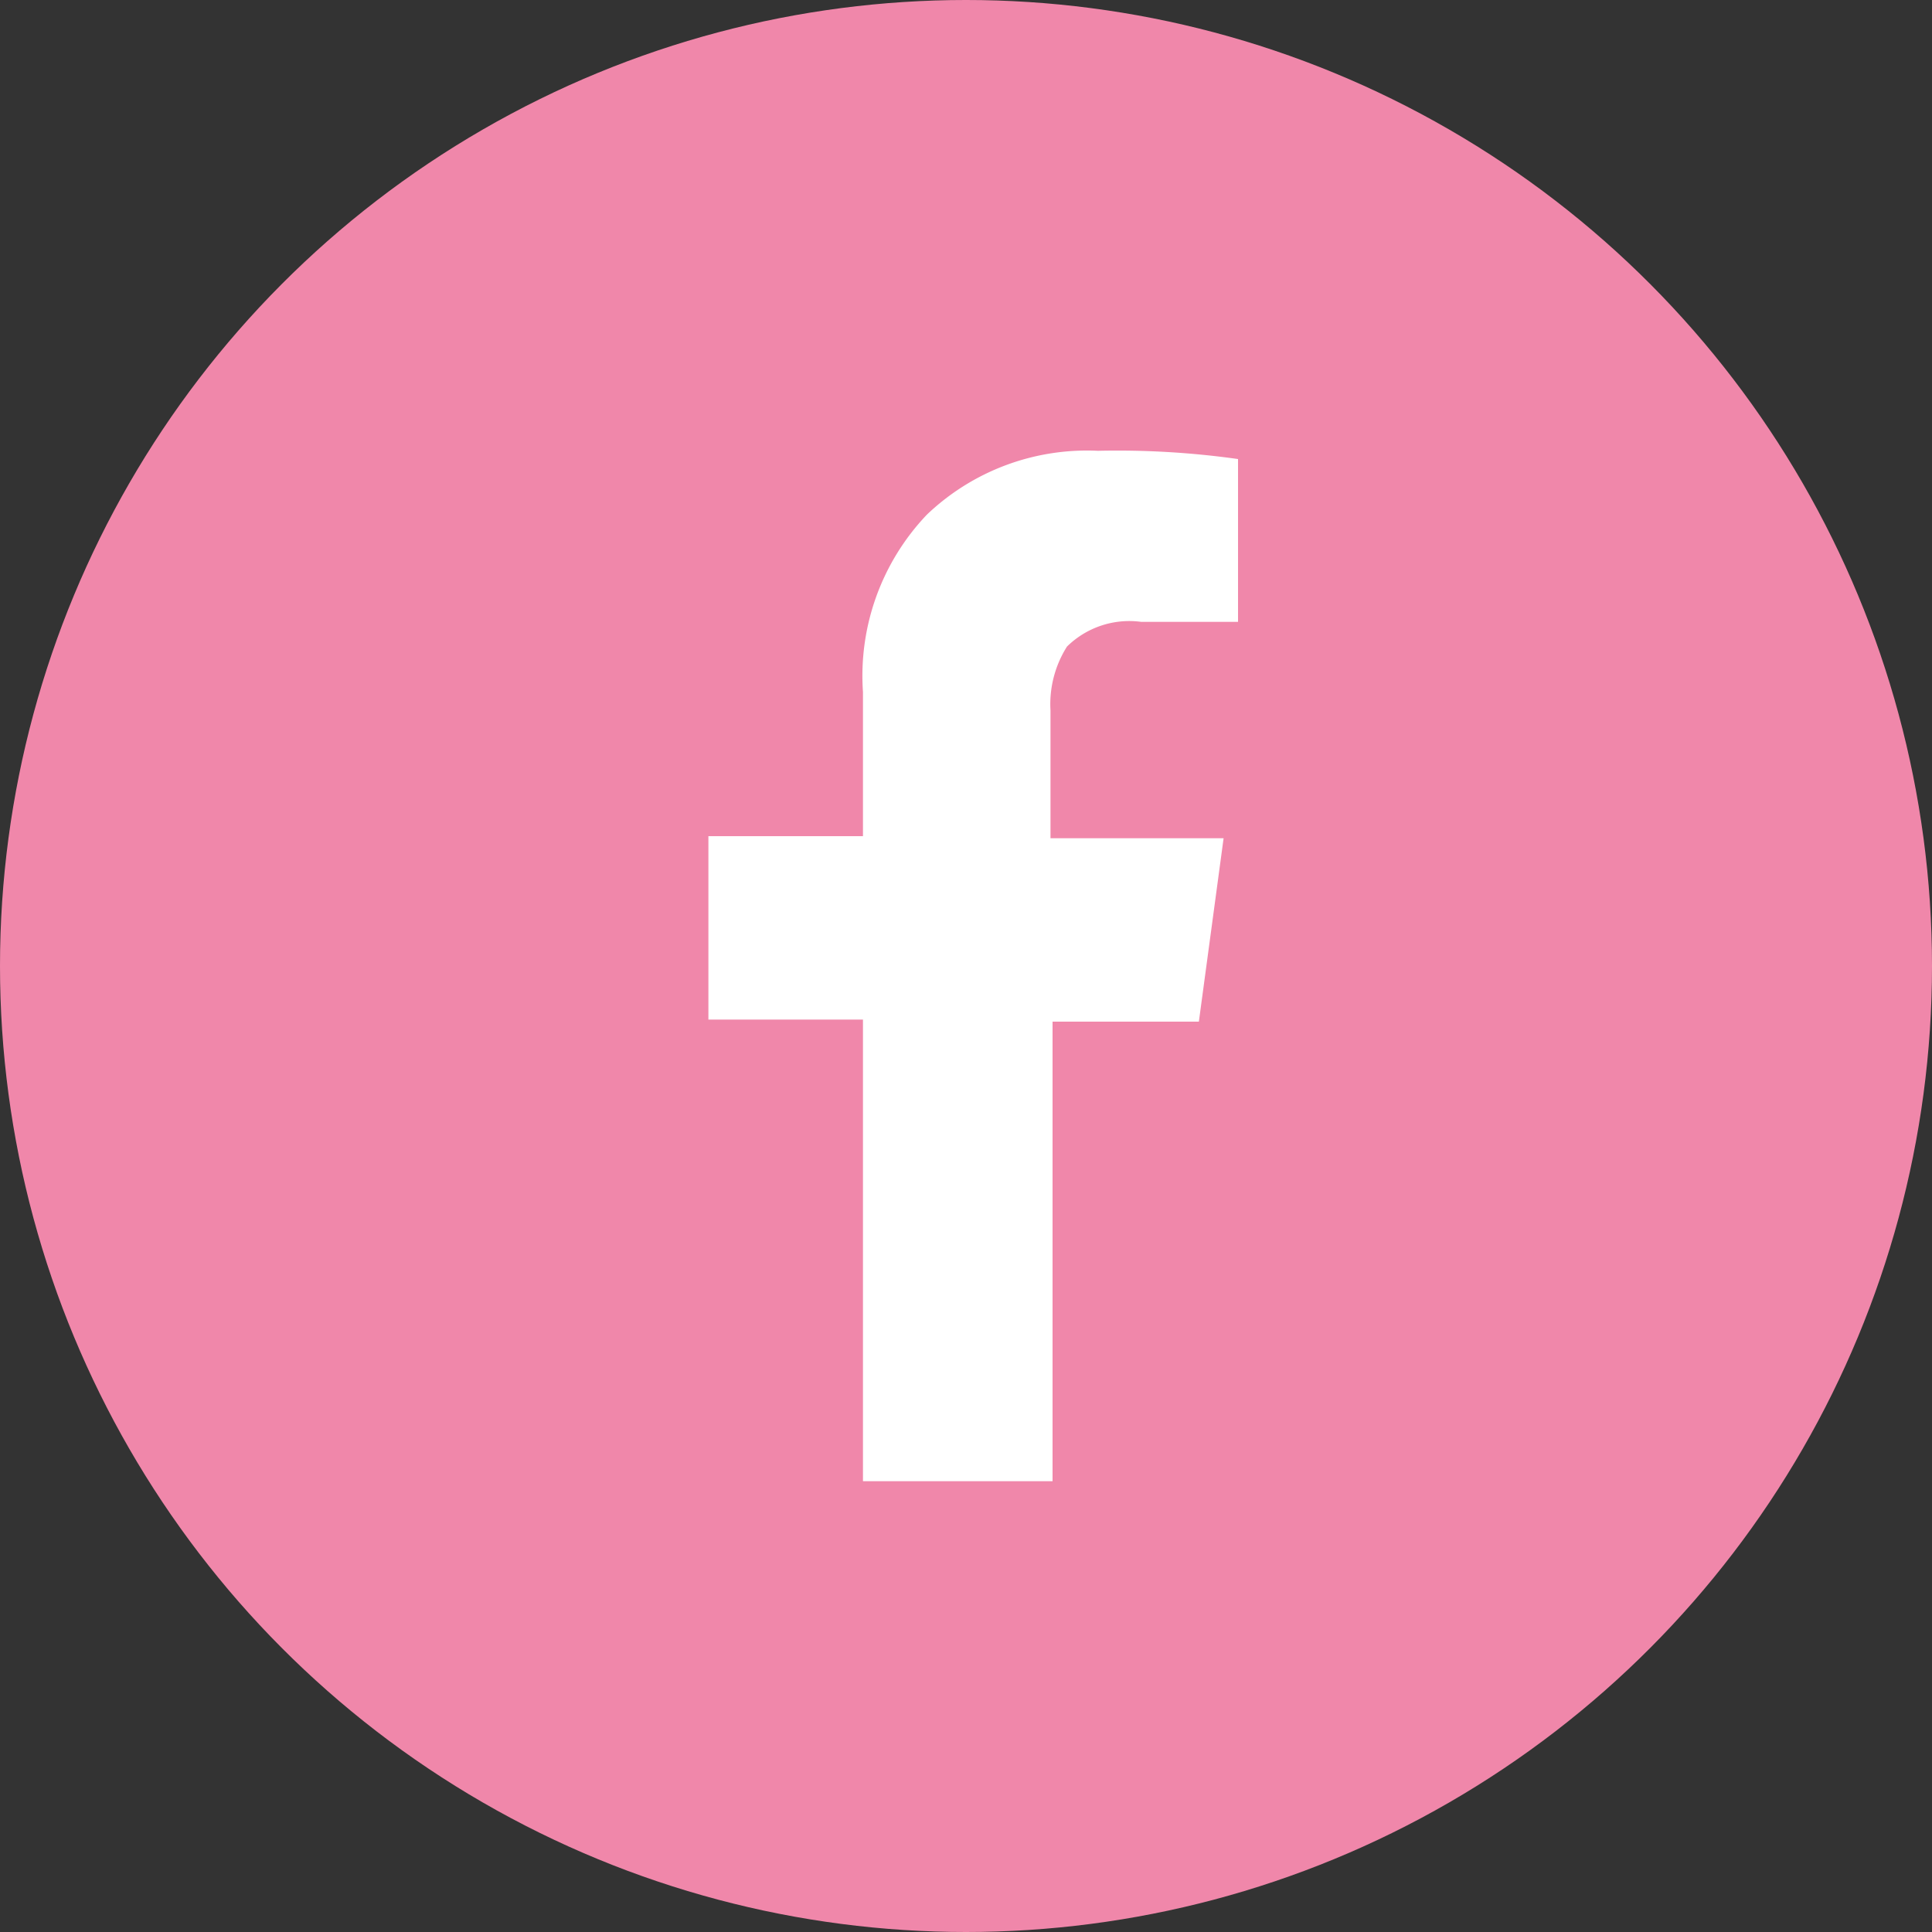
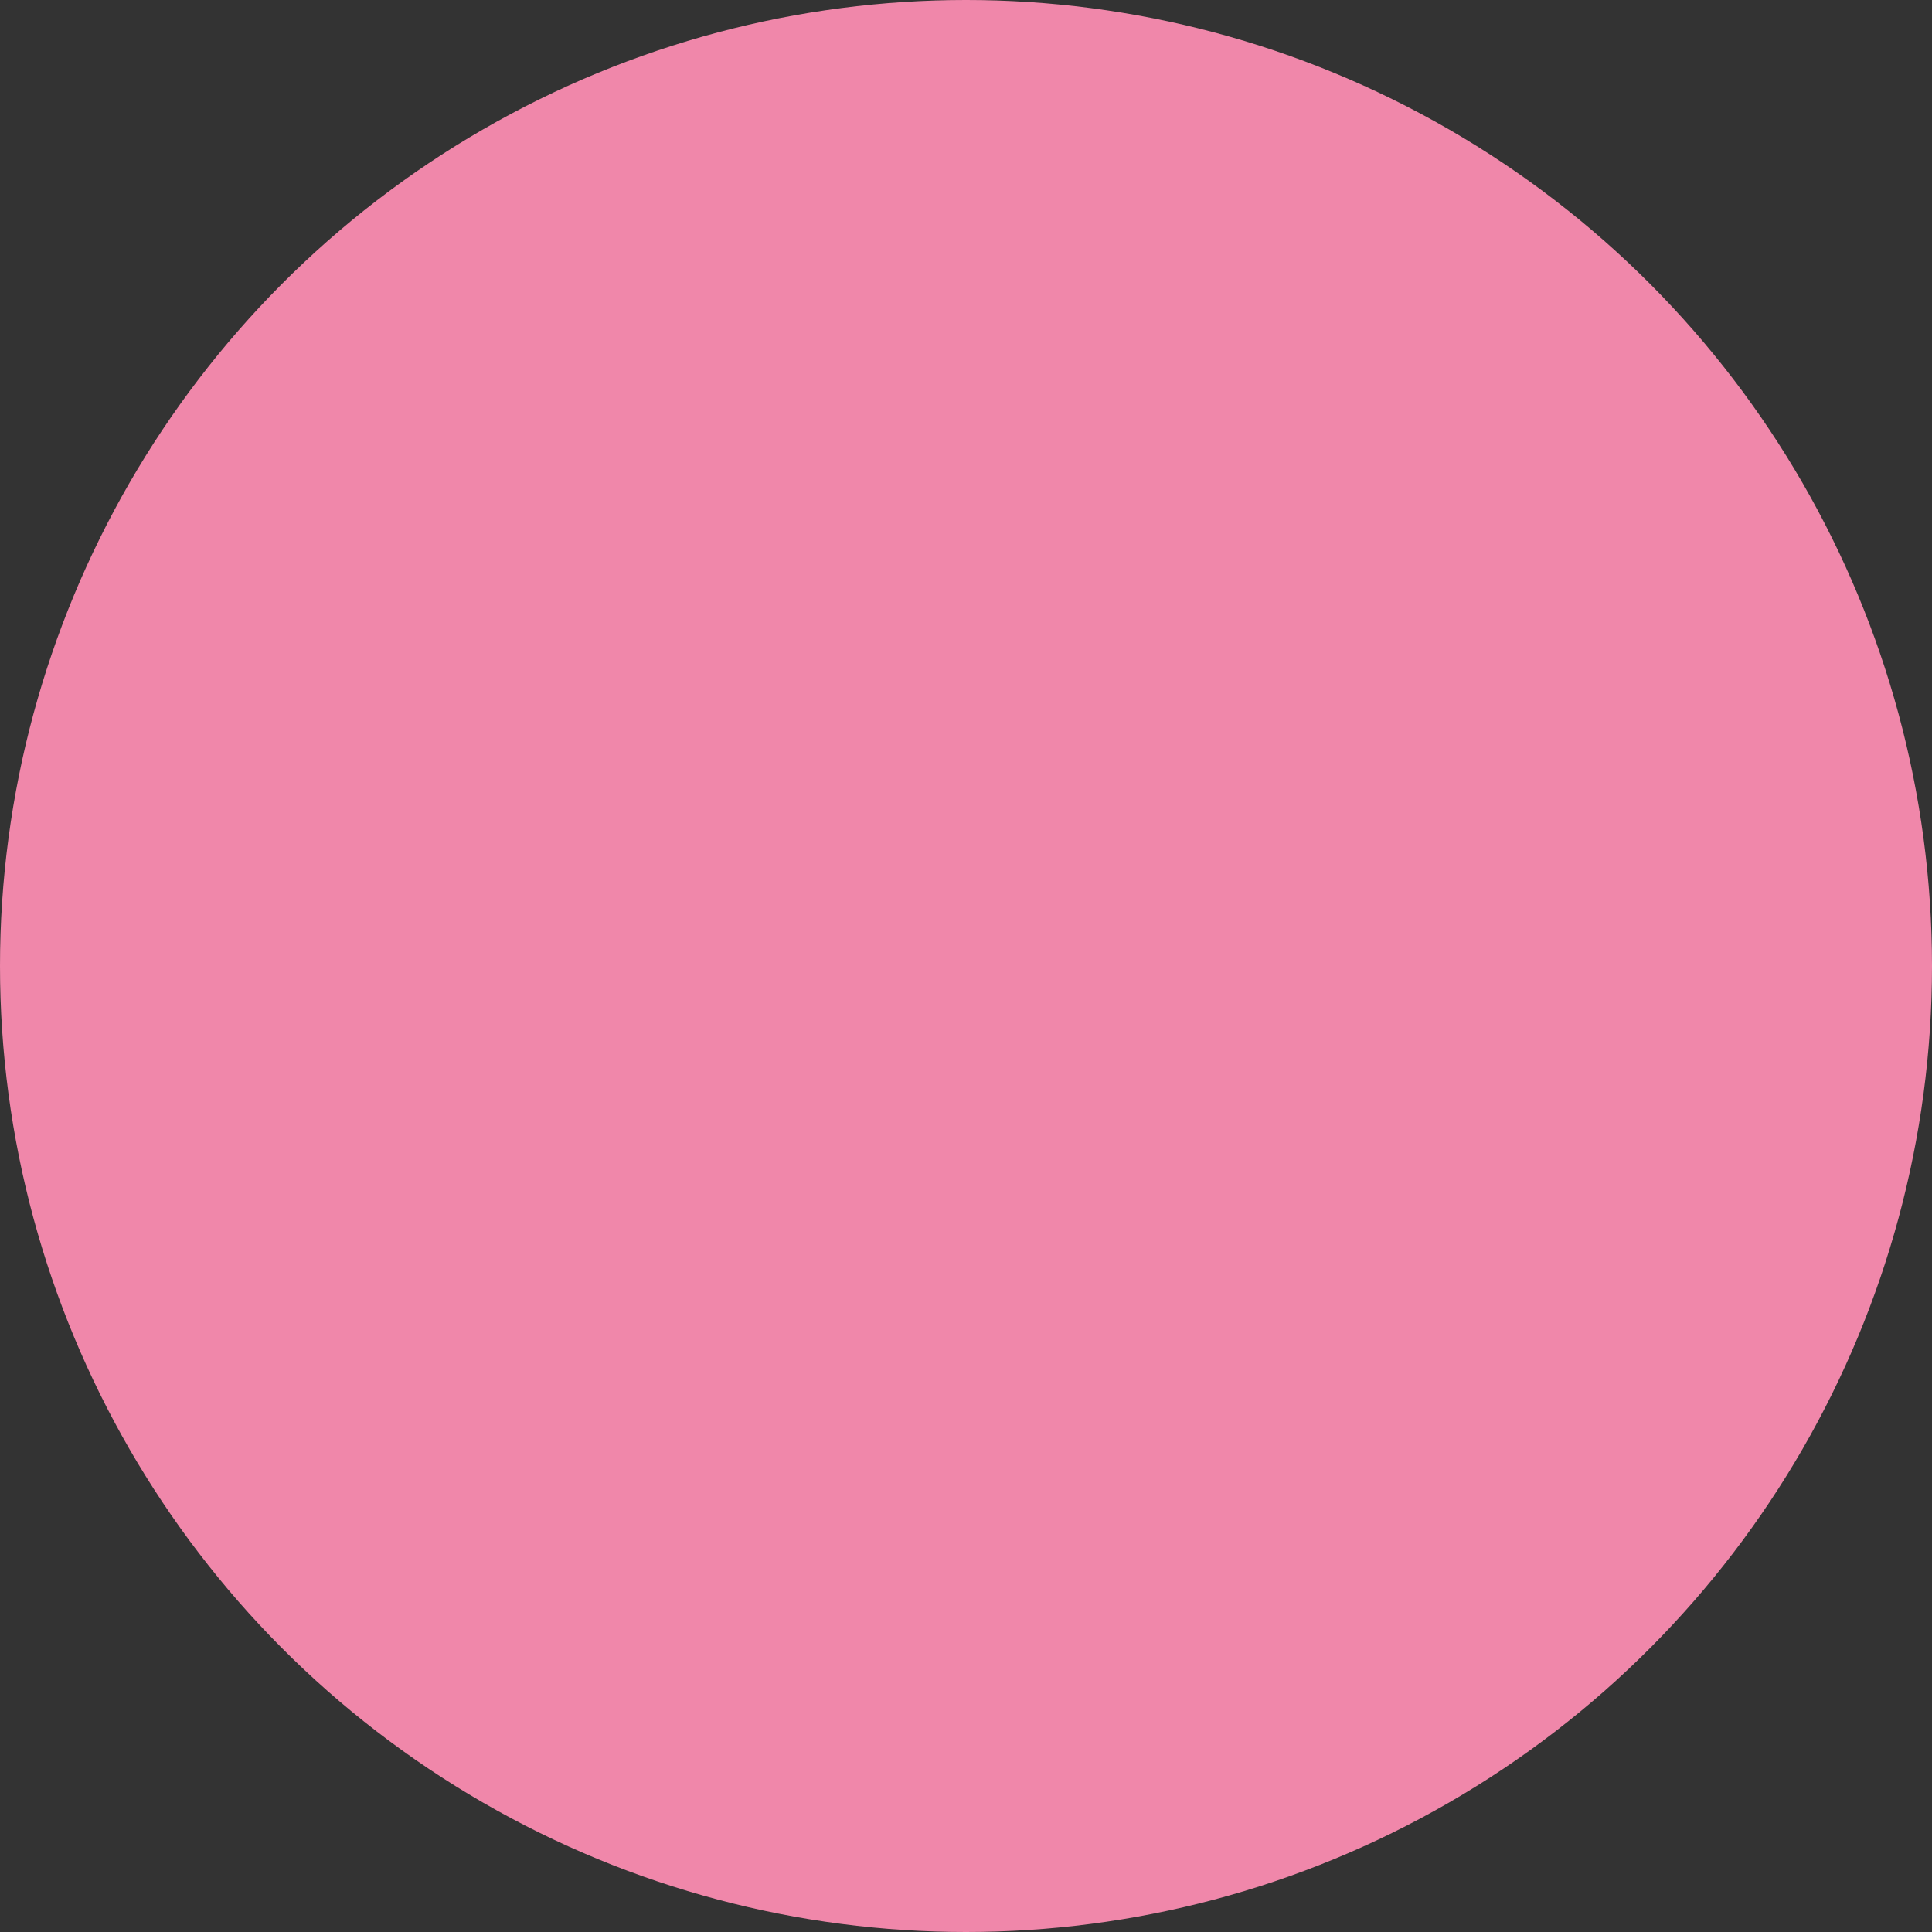
<svg xmlns="http://www.w3.org/2000/svg" viewBox="0 0 30 30">
  <rect x="0" y="0" width="30" height="30" fill="#333333" stroke="none" />
  <defs>
    <style>
      .cls-1 {
        fill: #f087aa;
      }

      .cls-2 {
        fill: #fff;
      }
    </style>
  </defs>
  <g id="Group_58" data-name="Group 58" transform="translate(-1095 -3154)">
    <circle id="Ellipse_6" data-name="Ellipse 6" class="cls-1" cx="15" cy="15" r="15" transform="translate(1095 3154)" />
-     <path id="Path_57" data-name="Path 57" class="cls-2" d="M2.4,16V8.832H0V5.984H2.4V3.744A3.629,3.629,0,0,1,3.392.992,3.6,3.6,0,0,1,6.048,0,13.424,13.424,0,0,1,8.224.128V2.656H6.72a1.38,1.38,0,0,0-1.152.384,1.672,1.672,0,0,0-.256.992V6.016H8L7.616,8.864H5.344V16Z" transform="translate(1106 3161)" />
  </g>
</svg>